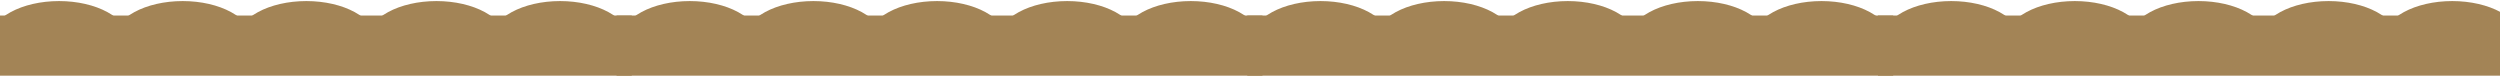
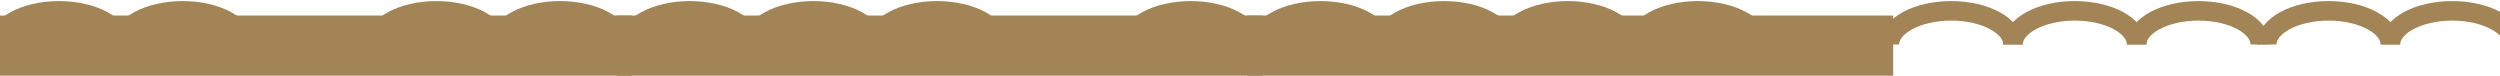
<svg xmlns="http://www.w3.org/2000/svg" width="1024" height="31" viewBox="0 0 1024 31" fill="none">
  <path d="M258.77 6.37H-5.79V31H258.77V6.37Z" fill="#A38456" />
  <path d="M204.09 18.22C204.09 10.61 215.43 4.44 229.41 4.44C243.39 4.44 254.73 10.61 254.73 18.22" stroke="#A38456" stroke-width="8" stroke-miterlimit="10" />
  <path d="M153.45 18.22C153.45 10.61 164.79 4.44 178.77 4.44C192.75 4.44 204.09 10.61 204.09 18.22" stroke="#A38456" stroke-width="8" stroke-miterlimit="10" />
-   <path d="M100.16 18.22C100.16 10.61 111.5 4.44 125.48 4.44C139.46 4.44 150.8 10.61 150.8 18.22" stroke="#A38456" stroke-width="8" stroke-miterlimit="10" />
  <path d="M49.52 18.22C49.52 10.61 60.861 4.44 74.841 4.44C88.82 4.44 100.161 10.61 100.161 18.22" stroke="#A38456" stroke-width="8" stroke-miterlimit="10" />
  <path d="M-1.13 18.22C-1.13 10.61 10.21 4.44 24.19 4.44C38.17 4.44 49.51 10.61 49.51 18.22" stroke="#A38456" stroke-width="8" stroke-miterlimit="10" />
  <path d="M517.11 6.37H252.55V31H517.11V6.37Z" fill="#A38456" />
  <path d="M462.43 18.22C462.43 10.61 473.77 4.44 487.75 4.44C501.73 4.44 513.07 10.61 513.07 18.22" stroke="#A38456" stroke-width="8" stroke-miterlimit="10" />
-   <path d="M411.79 18.22C411.79 10.61 423.13 4.44 437.11 4.44C451.09 4.44 462.43 10.61 462.43 18.22" stroke="#A38456" stroke-width="8" stroke-miterlimit="10" />
  <path d="M358.5 18.22C358.5 10.61 369.84 4.44 383.82 4.44C397.8 4.44 409.14 10.61 409.14 18.22" stroke="#A38456" stroke-width="8" stroke-miterlimit="10" />
  <path d="M307.86 18.22C307.86 10.61 319.2 4.44 333.18 4.44C347.16 4.44 358.5 10.61 358.5 18.22" stroke="#A38456" stroke-width="8" stroke-miterlimit="10" />
  <path d="M257.21 18.22C257.21 10.61 268.55 4.44 282.53 4.44C296.51 4.44 307.85 10.61 307.85 18.22" stroke="#A38456" stroke-width="8" stroke-miterlimit="10" />
  <path d="M775.45 6.37H510.89V31H775.45V6.37Z" fill="#A38456" />
-   <path d="M720.771 18.22C720.771 10.61 732.111 4.44 746.091 4.44C760.071 4.44 771.41 10.61 771.41 18.22" stroke="#A38456" stroke-width="8" stroke-miterlimit="10" />
  <path d="M670.12 18.22C670.12 10.61 681.46 4.44 695.44 4.44C709.42 4.44 720.76 10.61 720.76 18.22" stroke="#A38456" stroke-width="8" stroke-miterlimit="10" />
  <path d="M616.84 18.22C616.84 10.61 628.18 4.44 642.16 4.44C656.14 4.44 667.48 10.61 667.48 18.22" stroke="#A38456" stroke-width="8" stroke-miterlimit="10" />
  <path d="M566.189 18.22C566.189 10.61 577.529 4.44 591.509 4.44C605.489 4.44 616.829 10.61 616.829 18.22" stroke="#A38456" stroke-width="8" stroke-miterlimit="10" />
  <path d="M515.55 18.22C515.55 10.61 526.89 4.44 540.87 4.44C554.85 4.44 566.19 10.61 566.19 18.22" stroke="#A38456" stroke-width="8" stroke-miterlimit="10" />
-   <path d="M1033.79 6.37H769.229V31H1033.79V6.37Z" fill="#A38456" />
  <path d="M979.11 18.22C979.11 10.61 990.45 4.44 1004.43 4.44C1018.41 4.44 1029.75 10.61 1029.75 18.22" stroke="#A38456" stroke-width="8" stroke-miterlimit="10" />
  <path d="M928.46 18.22C928.46 10.61 939.8 4.44 953.78 4.44C967.76 4.44 979.1 10.61 979.1 18.22" stroke="#A38456" stroke-width="8" stroke-miterlimit="10" />
  <path d="M875.18 18.22C875.18 10.61 886.52 4.44 900.5 4.44C914.48 4.44 925.82 10.61 925.82 18.22" stroke="#A38456" stroke-width="8" stroke-miterlimit="10" />
  <path d="M824.529 18.22C824.529 10.61 835.869 4.44 849.849 4.44C863.829 4.44 875.169 10.61 875.169 18.22" stroke="#A38456" stroke-width="8" stroke-miterlimit="10" />
  <path d="M773.89 18.22C773.89 10.61 785.23 4.44 799.21 4.44C813.19 4.44 824.53 10.61 824.53 18.22" stroke="#A38456" stroke-width="8" stroke-miterlimit="10" />
</svg>